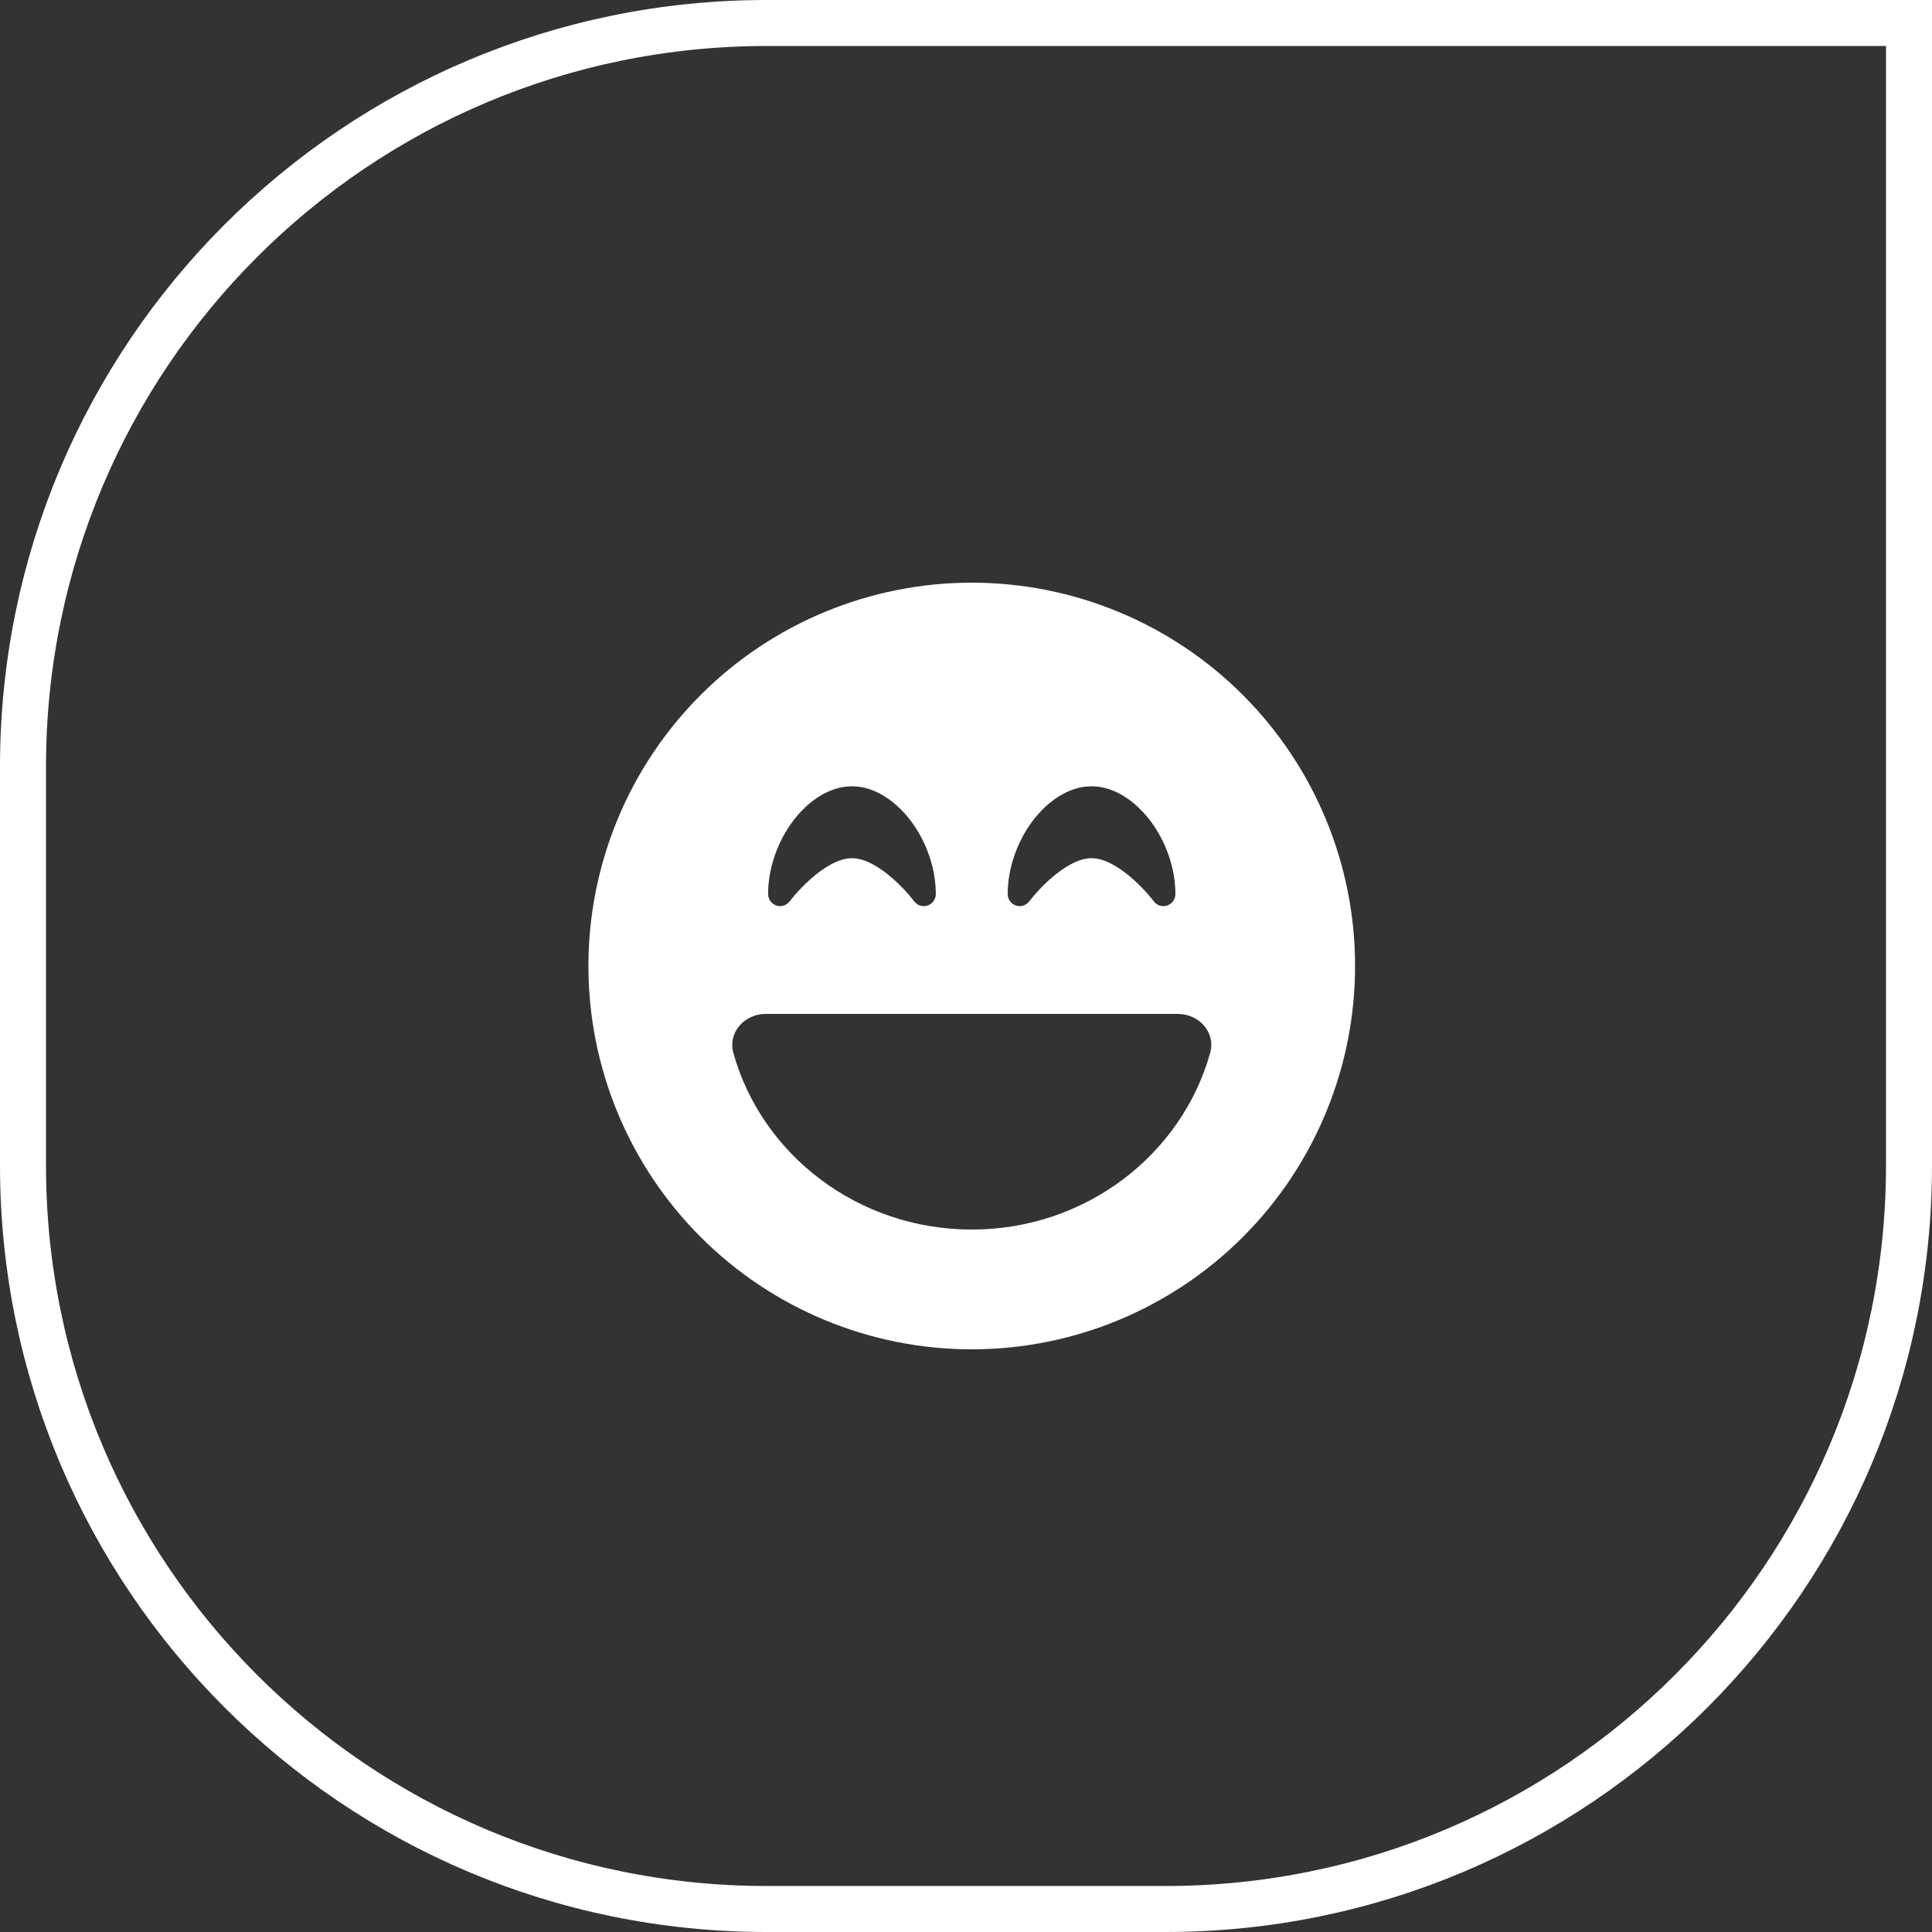
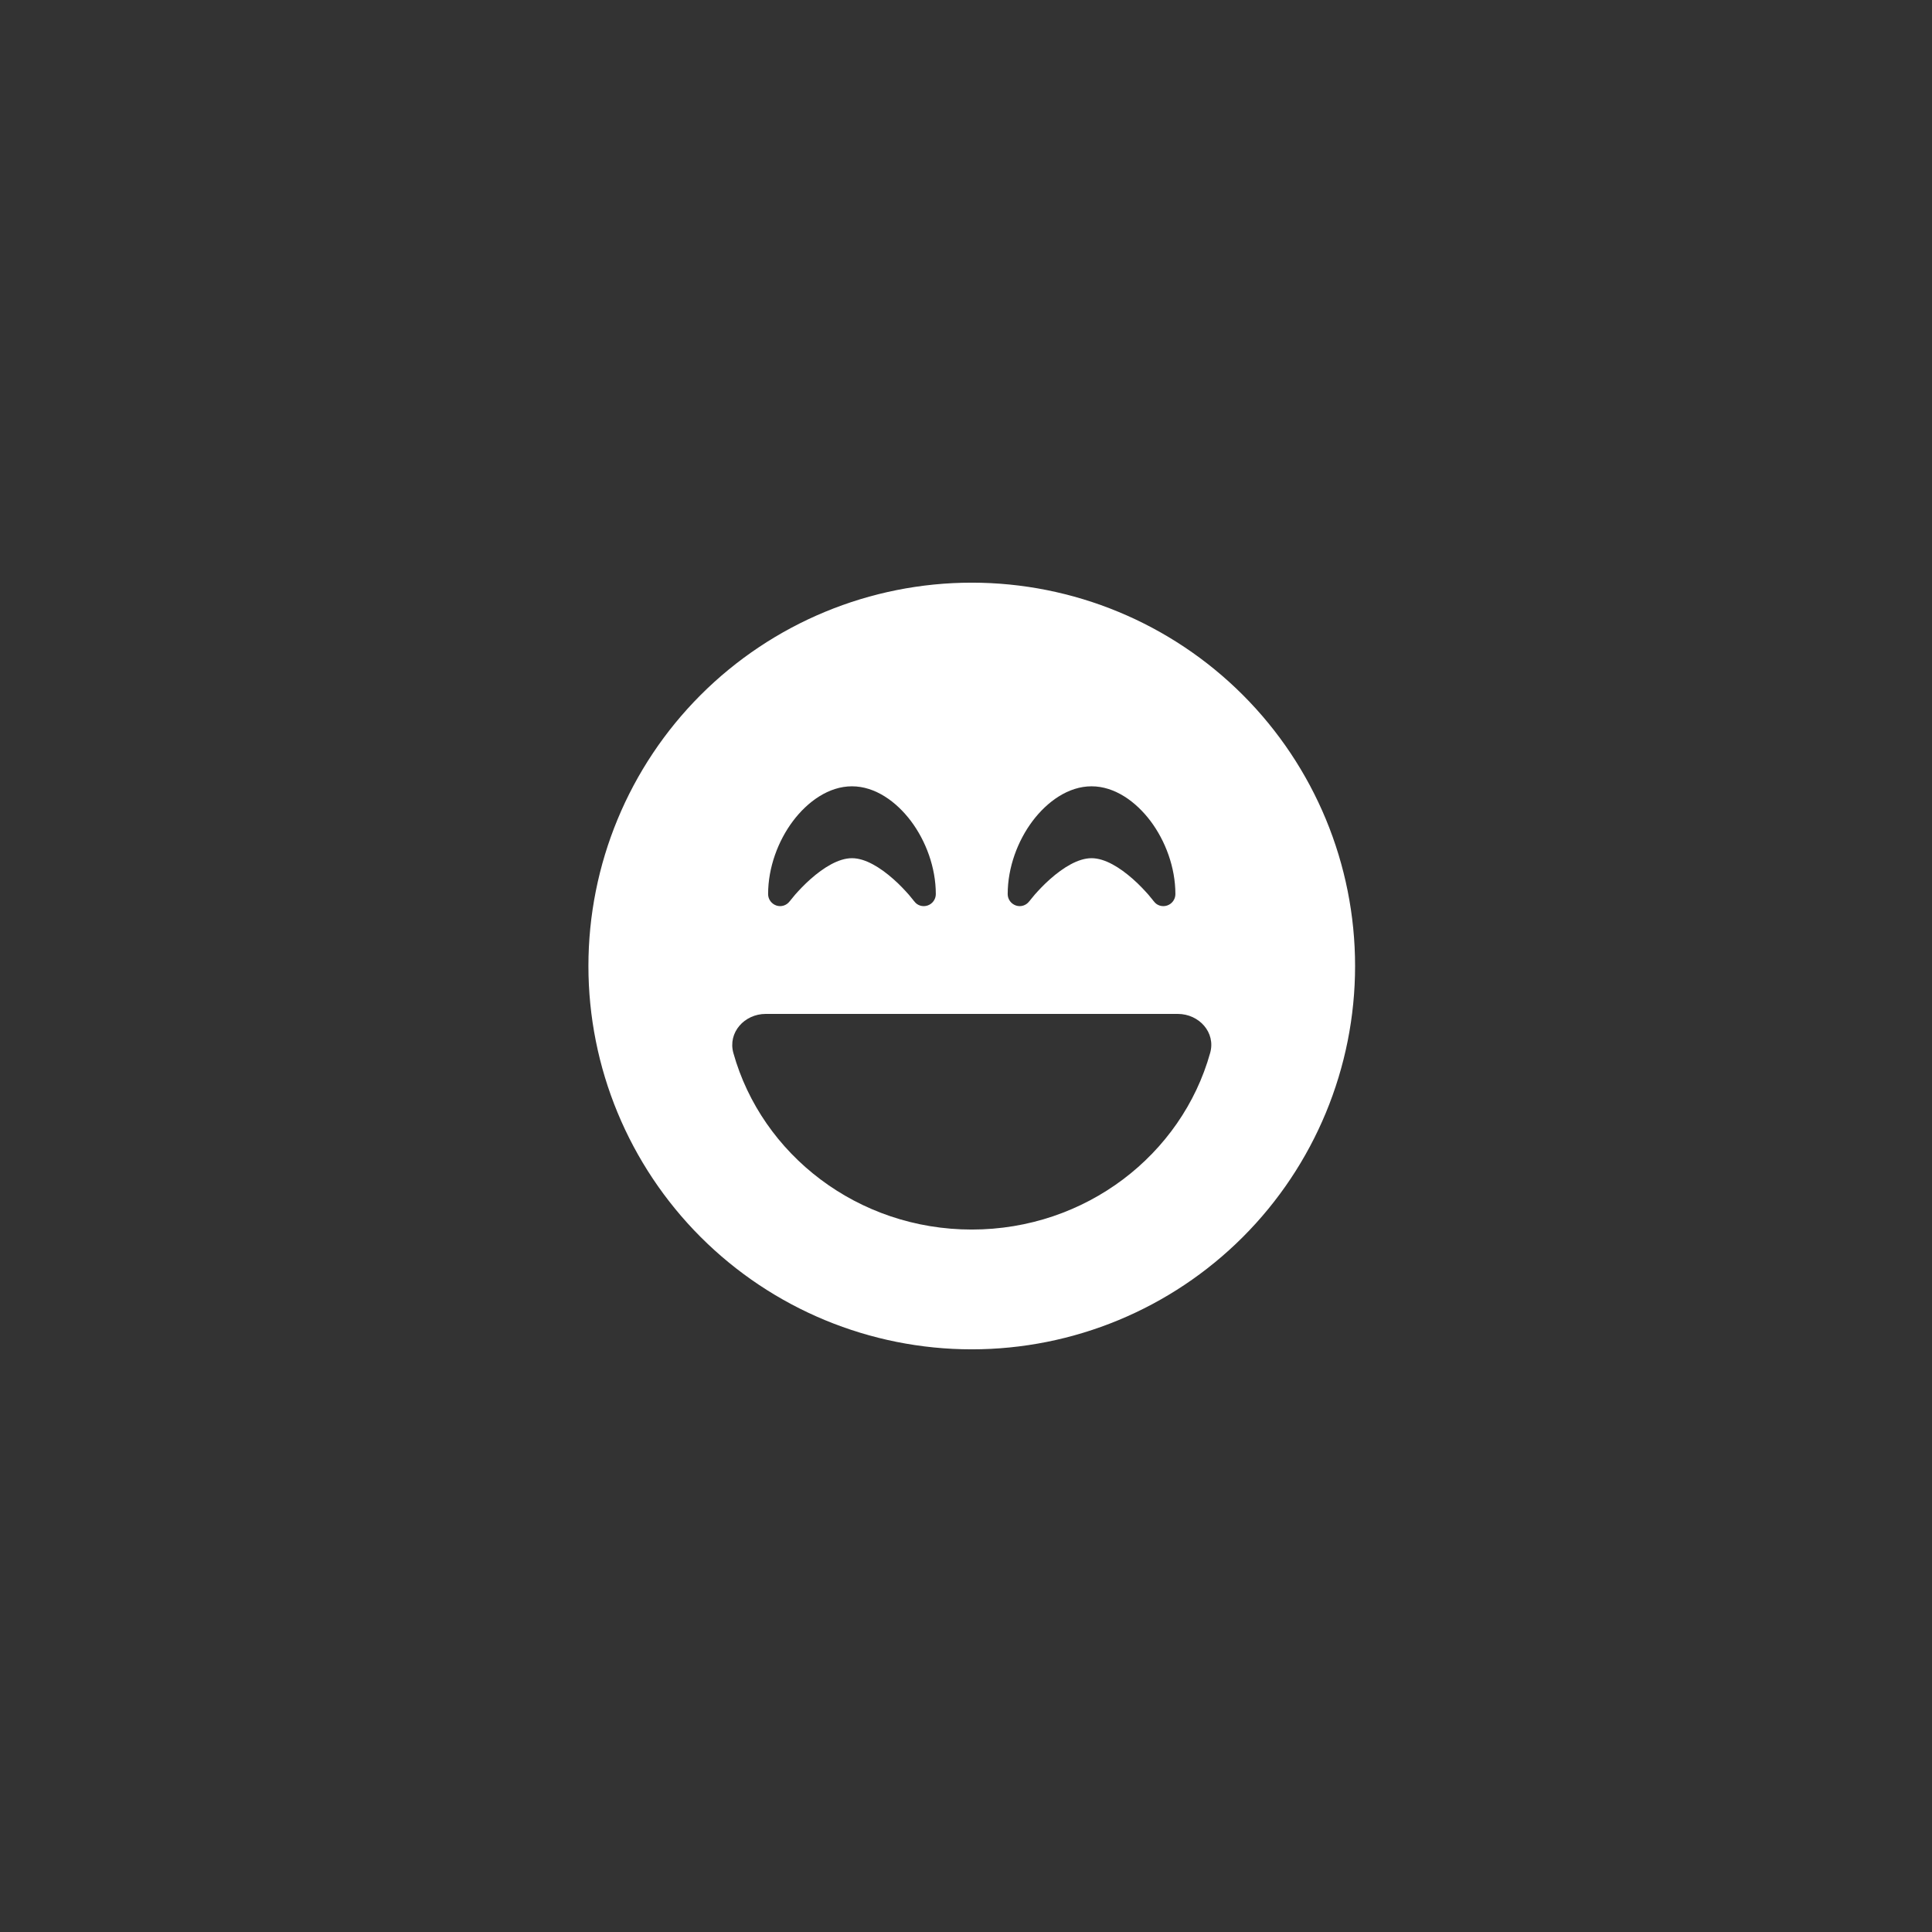
<svg xmlns="http://www.w3.org/2000/svg" fill="none" viewBox="0 0 126 126" height="126" width="126">
  <rect x="0" y="0" width="126" height="126" fill="#333333" stroke="none" />
-   <path stroke-width="3" stroke="white" d="M1.5 50C1.5 23.214 23.214 1.5 50 1.5H124.5V76C124.5 102.786 102.786 124.5 76 124.5H50C23.214 124.5 1.5 102.786 1.5 76V50Z" />
  <g clip-path="url(#clip0_889_4130)">
    <path fill="white" d="M63.375 88C70.005 88 76.364 85.366 81.053 80.678C85.741 75.989 88.375 69.63 88.375 63C88.375 56.37 85.741 50.011 81.053 45.322C76.364 40.634 70.005 38 63.375 38C56.745 38 50.386 40.634 45.697 45.322C41.009 50.011 38.375 56.37 38.375 63C38.375 69.63 41.009 75.989 45.697 80.678C50.386 85.366 56.745 88 63.375 88ZM47.828 68.674C47.457 67.336 48.551 66.125 49.938 66.125H76.812C78.199 66.125 79.303 67.336 78.922 68.674C77.066 75.305 70.807 80.188 63.375 80.188C55.943 80.188 49.684 75.305 47.828 68.674ZM59.625 58.781L59.605 58.762C59.586 58.742 59.566 58.713 59.537 58.674C59.478 58.596 59.381 58.478 59.264 58.342C59.02 58.068 58.678 57.697 58.268 57.336C57.408 56.574 56.432 55.969 55.562 55.969C54.693 55.969 53.717 56.574 52.857 57.336C52.447 57.697 52.105 58.068 51.861 58.342C51.744 58.478 51.647 58.596 51.588 58.674C51.559 58.713 51.529 58.742 51.52 58.762L51.5 58.781C51.295 59.055 50.943 59.162 50.631 59.055C50.318 58.947 50.094 58.654 50.094 58.312C50.094 56.565 50.748 54.836 51.715 53.547C52.672 52.277 54.049 51.281 55.562 51.281C57.076 51.281 58.453 52.277 59.41 53.547C60.377 54.836 61.031 56.565 61.031 58.312C61.031 58.645 60.816 58.947 60.494 59.055C60.172 59.162 59.82 59.055 59.625 58.781ZM75.25 58.781L75.231 58.762C75.211 58.742 75.191 58.713 75.162 58.674C75.103 58.596 75.006 58.478 74.889 58.342C74.644 58.068 74.303 57.697 73.893 57.336C73.033 56.574 72.057 55.969 71.188 55.969C70.318 55.969 69.342 56.574 68.482 57.336C68.072 57.697 67.731 58.068 67.486 58.342C67.369 58.478 67.272 58.596 67.213 58.674C67.184 58.713 67.154 58.742 67.144 58.762L67.125 58.781C66.92 59.055 66.568 59.162 66.256 59.055C65.943 58.947 65.719 58.654 65.719 58.312C65.719 56.565 66.373 54.836 67.34 53.547C68.297 52.277 69.674 51.281 71.188 51.281C72.701 51.281 74.078 52.277 75.035 53.547C76.002 54.836 76.656 56.565 76.656 58.312C76.656 58.645 76.441 58.947 76.119 59.055C75.797 59.162 75.445 59.055 75.25 58.781Z" />
  </g>
  <defs>
    <clipPath id="clip0_889_4130">
      <rect transform="translate(38.375 38)" fill="white" height="50" width="50" />
    </clipPath>
  </defs>
</svg>